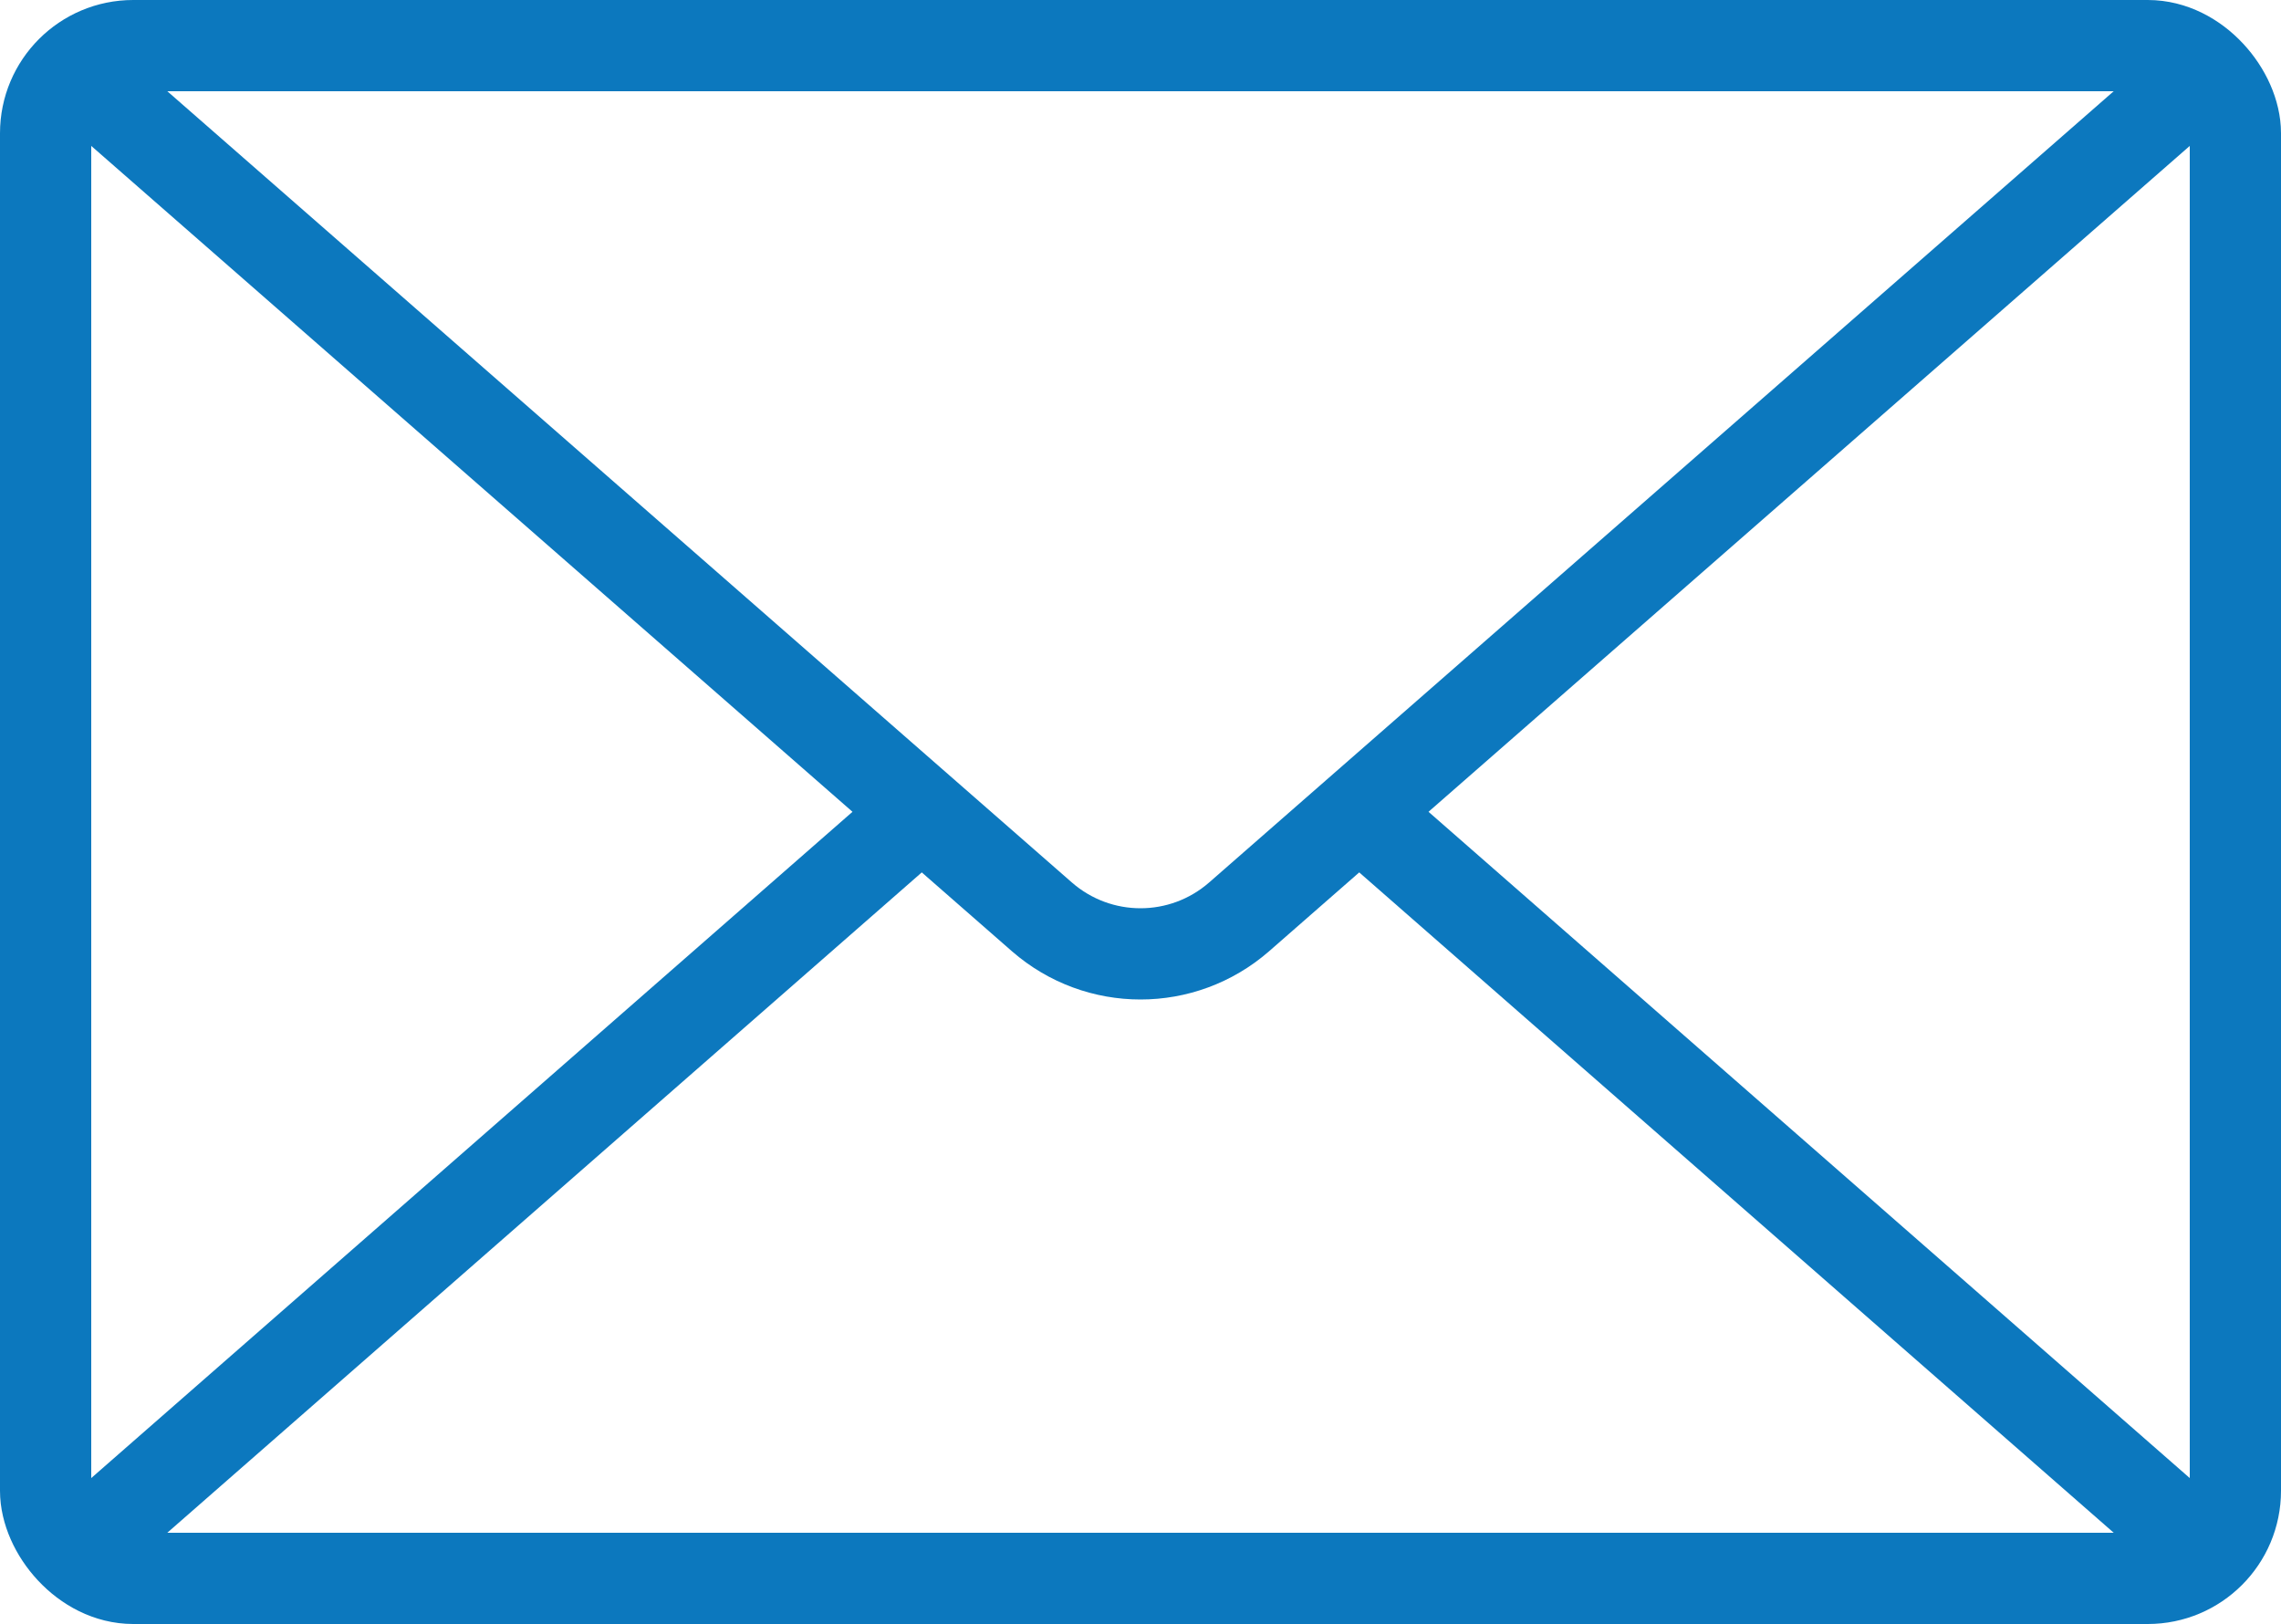
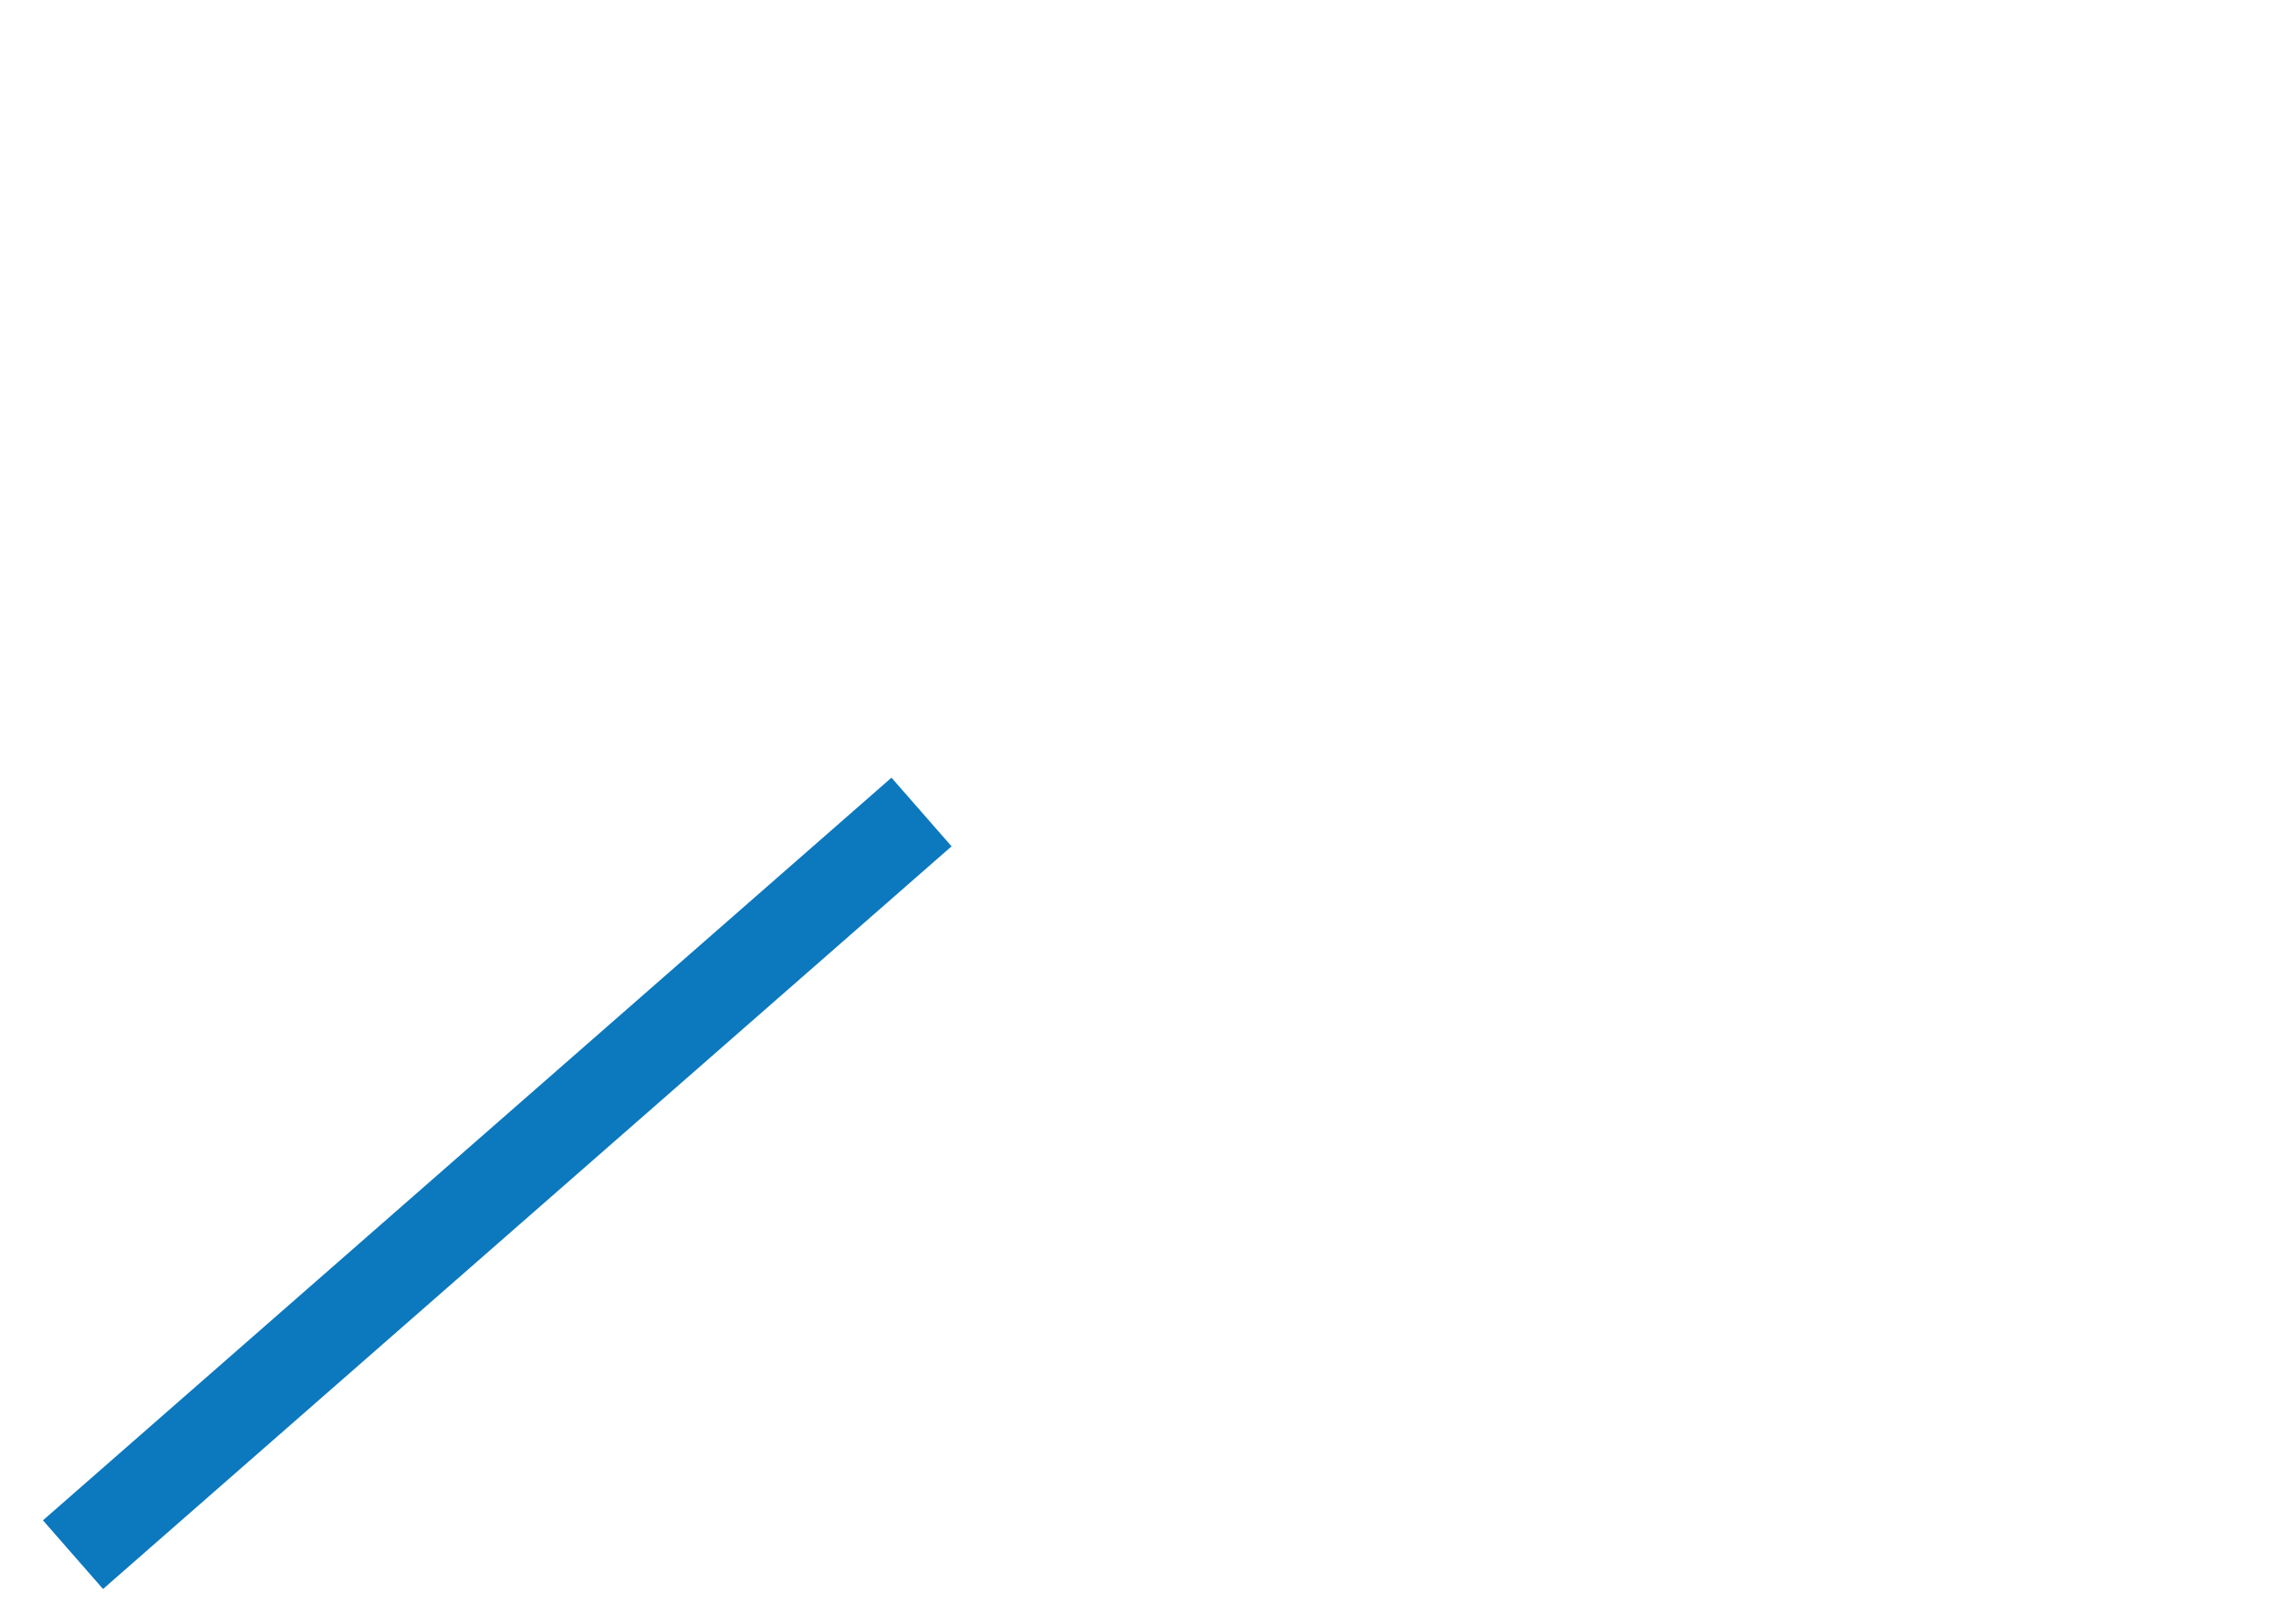
<svg xmlns="http://www.w3.org/2000/svg" id="Layer_1" data-name="Layer 1" viewBox="0 0 25 17.8">
  <defs>
    <style>
      .cls-1 {
        fill: none;
        stroke: #0c78be;
        stroke-miterlimit: 10;
      }
    </style>
  </defs>
-   <rect class="cls-1" x=".5" y=".5" width="24" height="16.8" rx=".96" ry=".96" />
-   <line class="cls-1" x1="24.2" y1="17.04" x2="14.9" y2="8.9" />
  <line class="cls-1" x1="10.1" y1="8.9" x2=".8" y2="17.04" />
-   <path class="cls-1" d="m.8.76l10.62,9.29c.62.54,1.54.54,2.16,0L24.2.76" />
</svg>